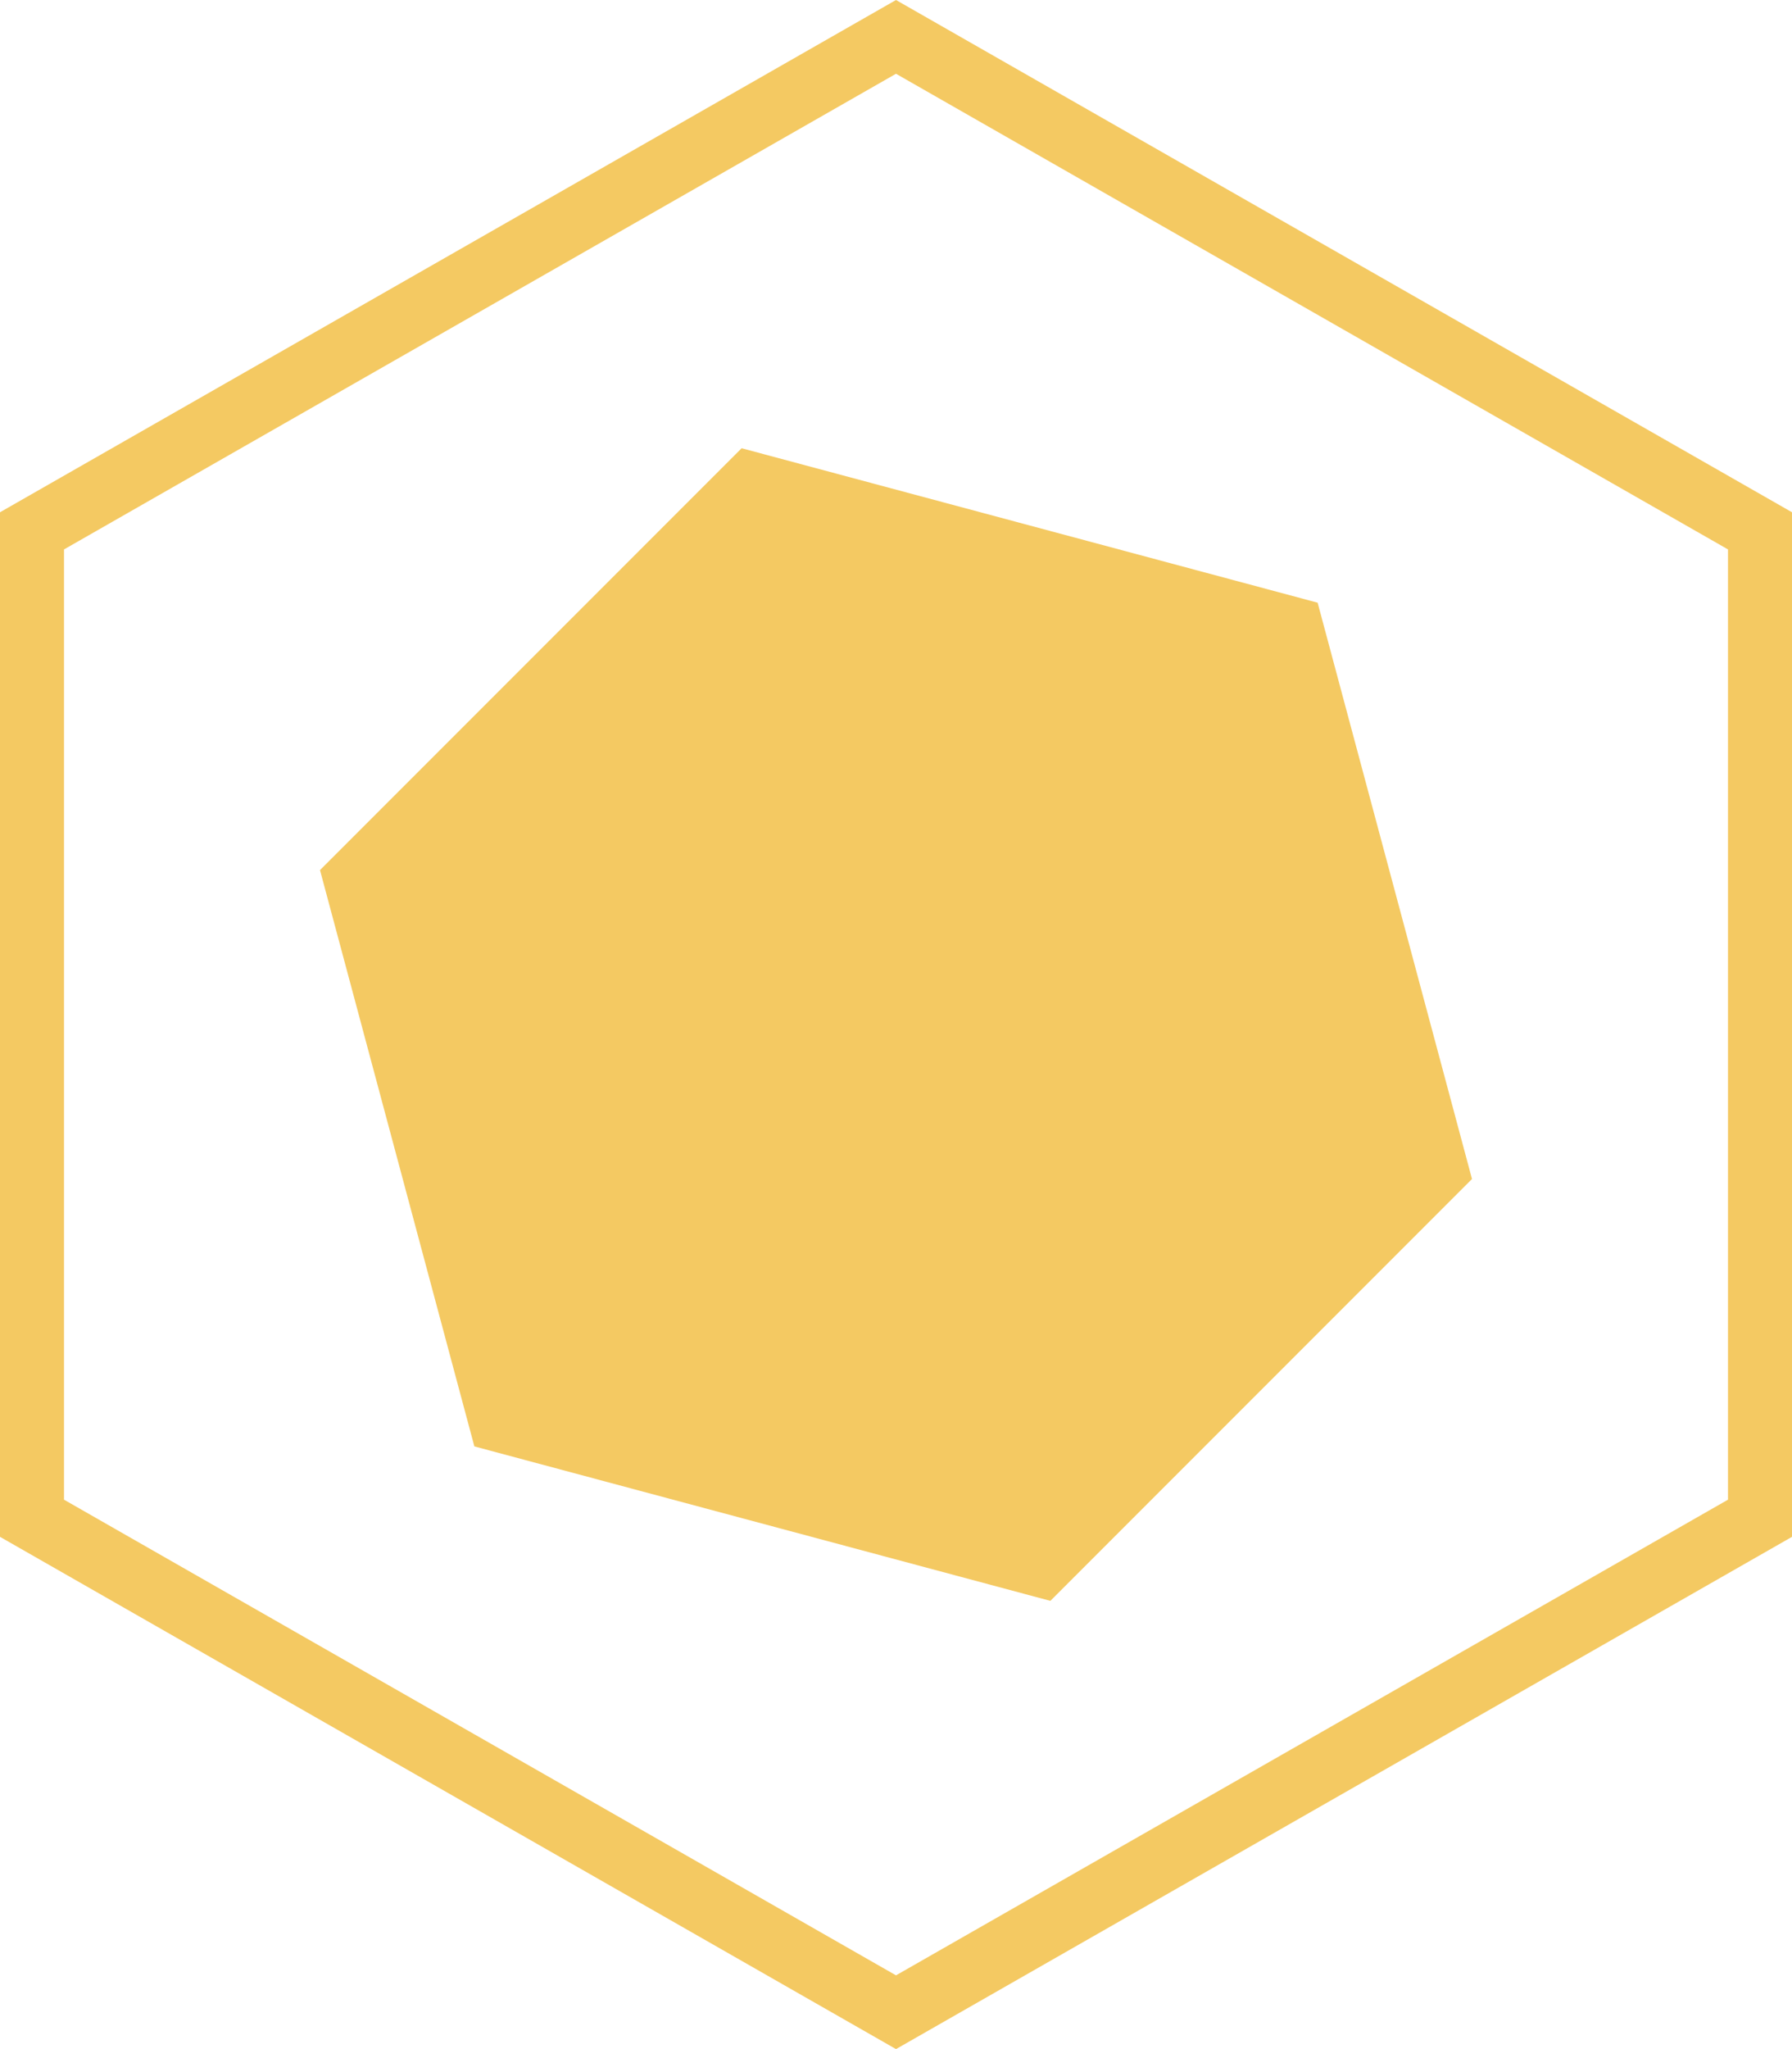
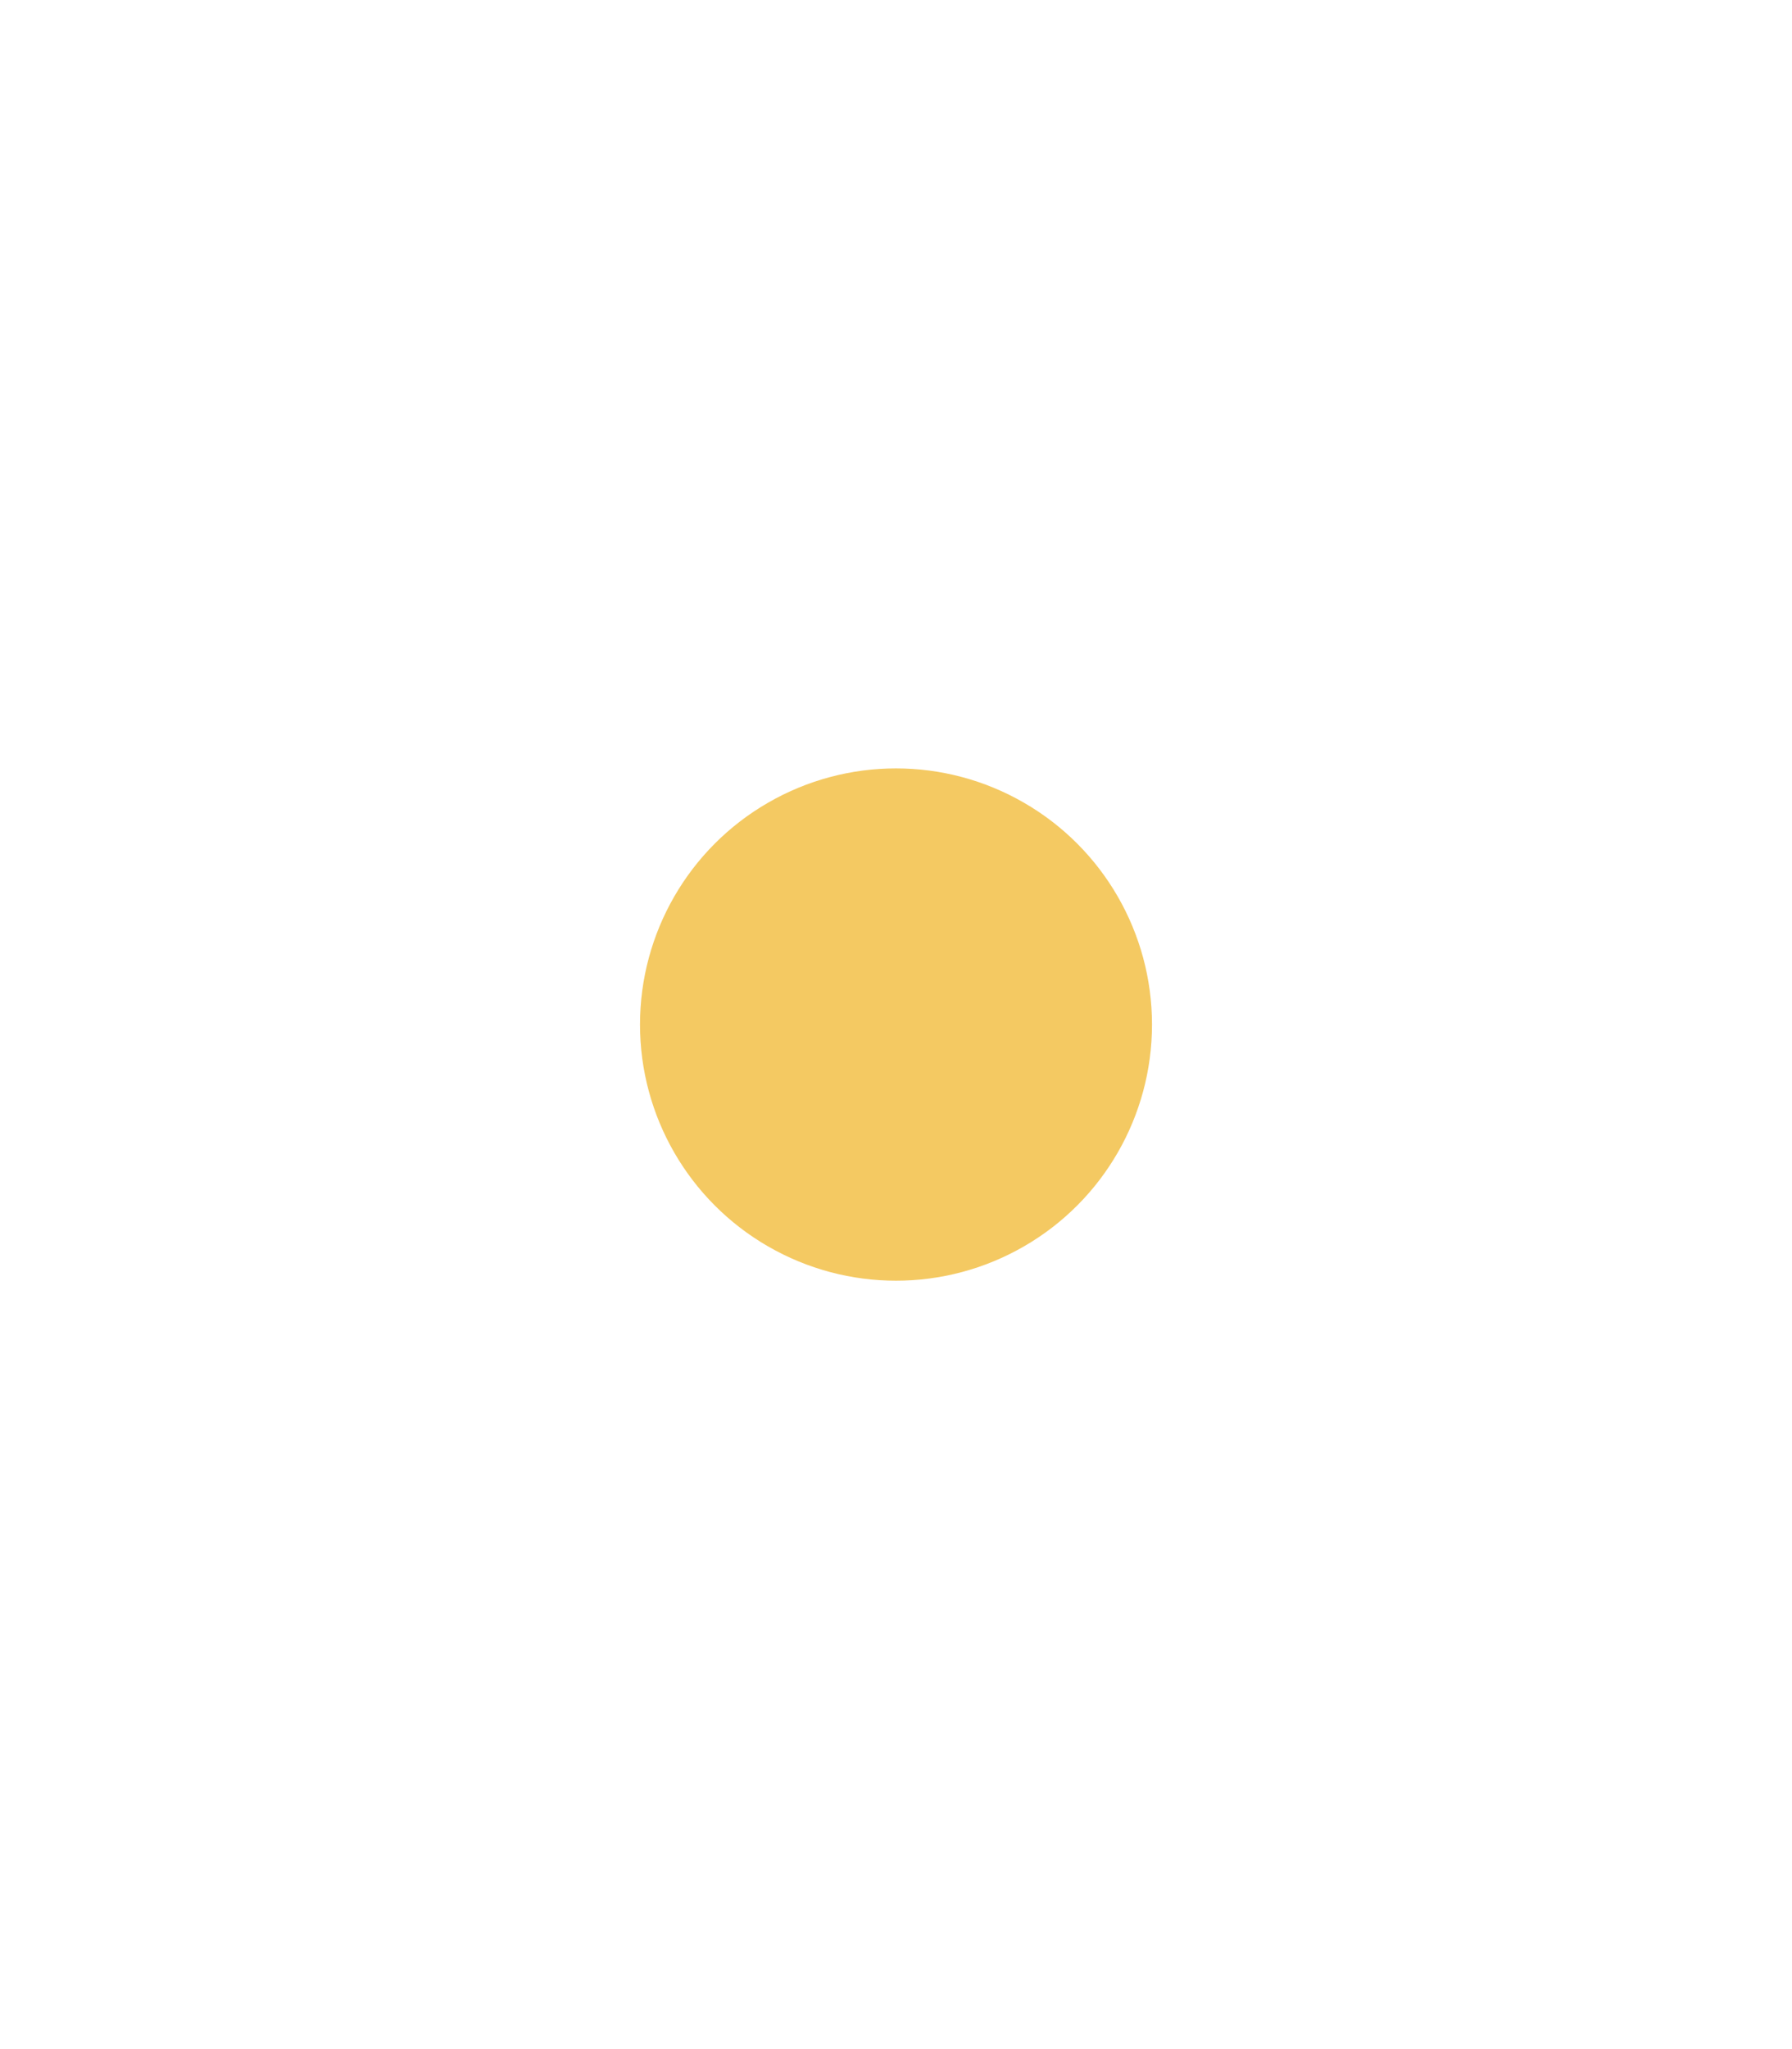
<svg xmlns="http://www.w3.org/2000/svg" fill="none" viewBox="0 0 28 32" height="32" width="28">
-   <path stroke="#F4C962" d="M0.5 8.29L14 0.576L27.5 8.29V23.71L14 31.424L0.5 23.71V8.29Z" />
-   <path fill="#F4C962" d="M11.588 7L20.588 9.412L23 18.412L16.412 25L7.412 22.588L5 13.588L11.588 7Z" />
  <path fill="#F4C962" d="M12 12.536C13.238 11.821 14.762 11.821 16 12.536C17.238 13.25 18 14.571 18 16C18 17.429 17.238 18.75 16 19.464C14.762 20.179 13.238 20.179 12 19.464C10.762 18.75 10 17.429 10 16C10 14.571 10.762 13.25 12 12.536Z" />
</svg>